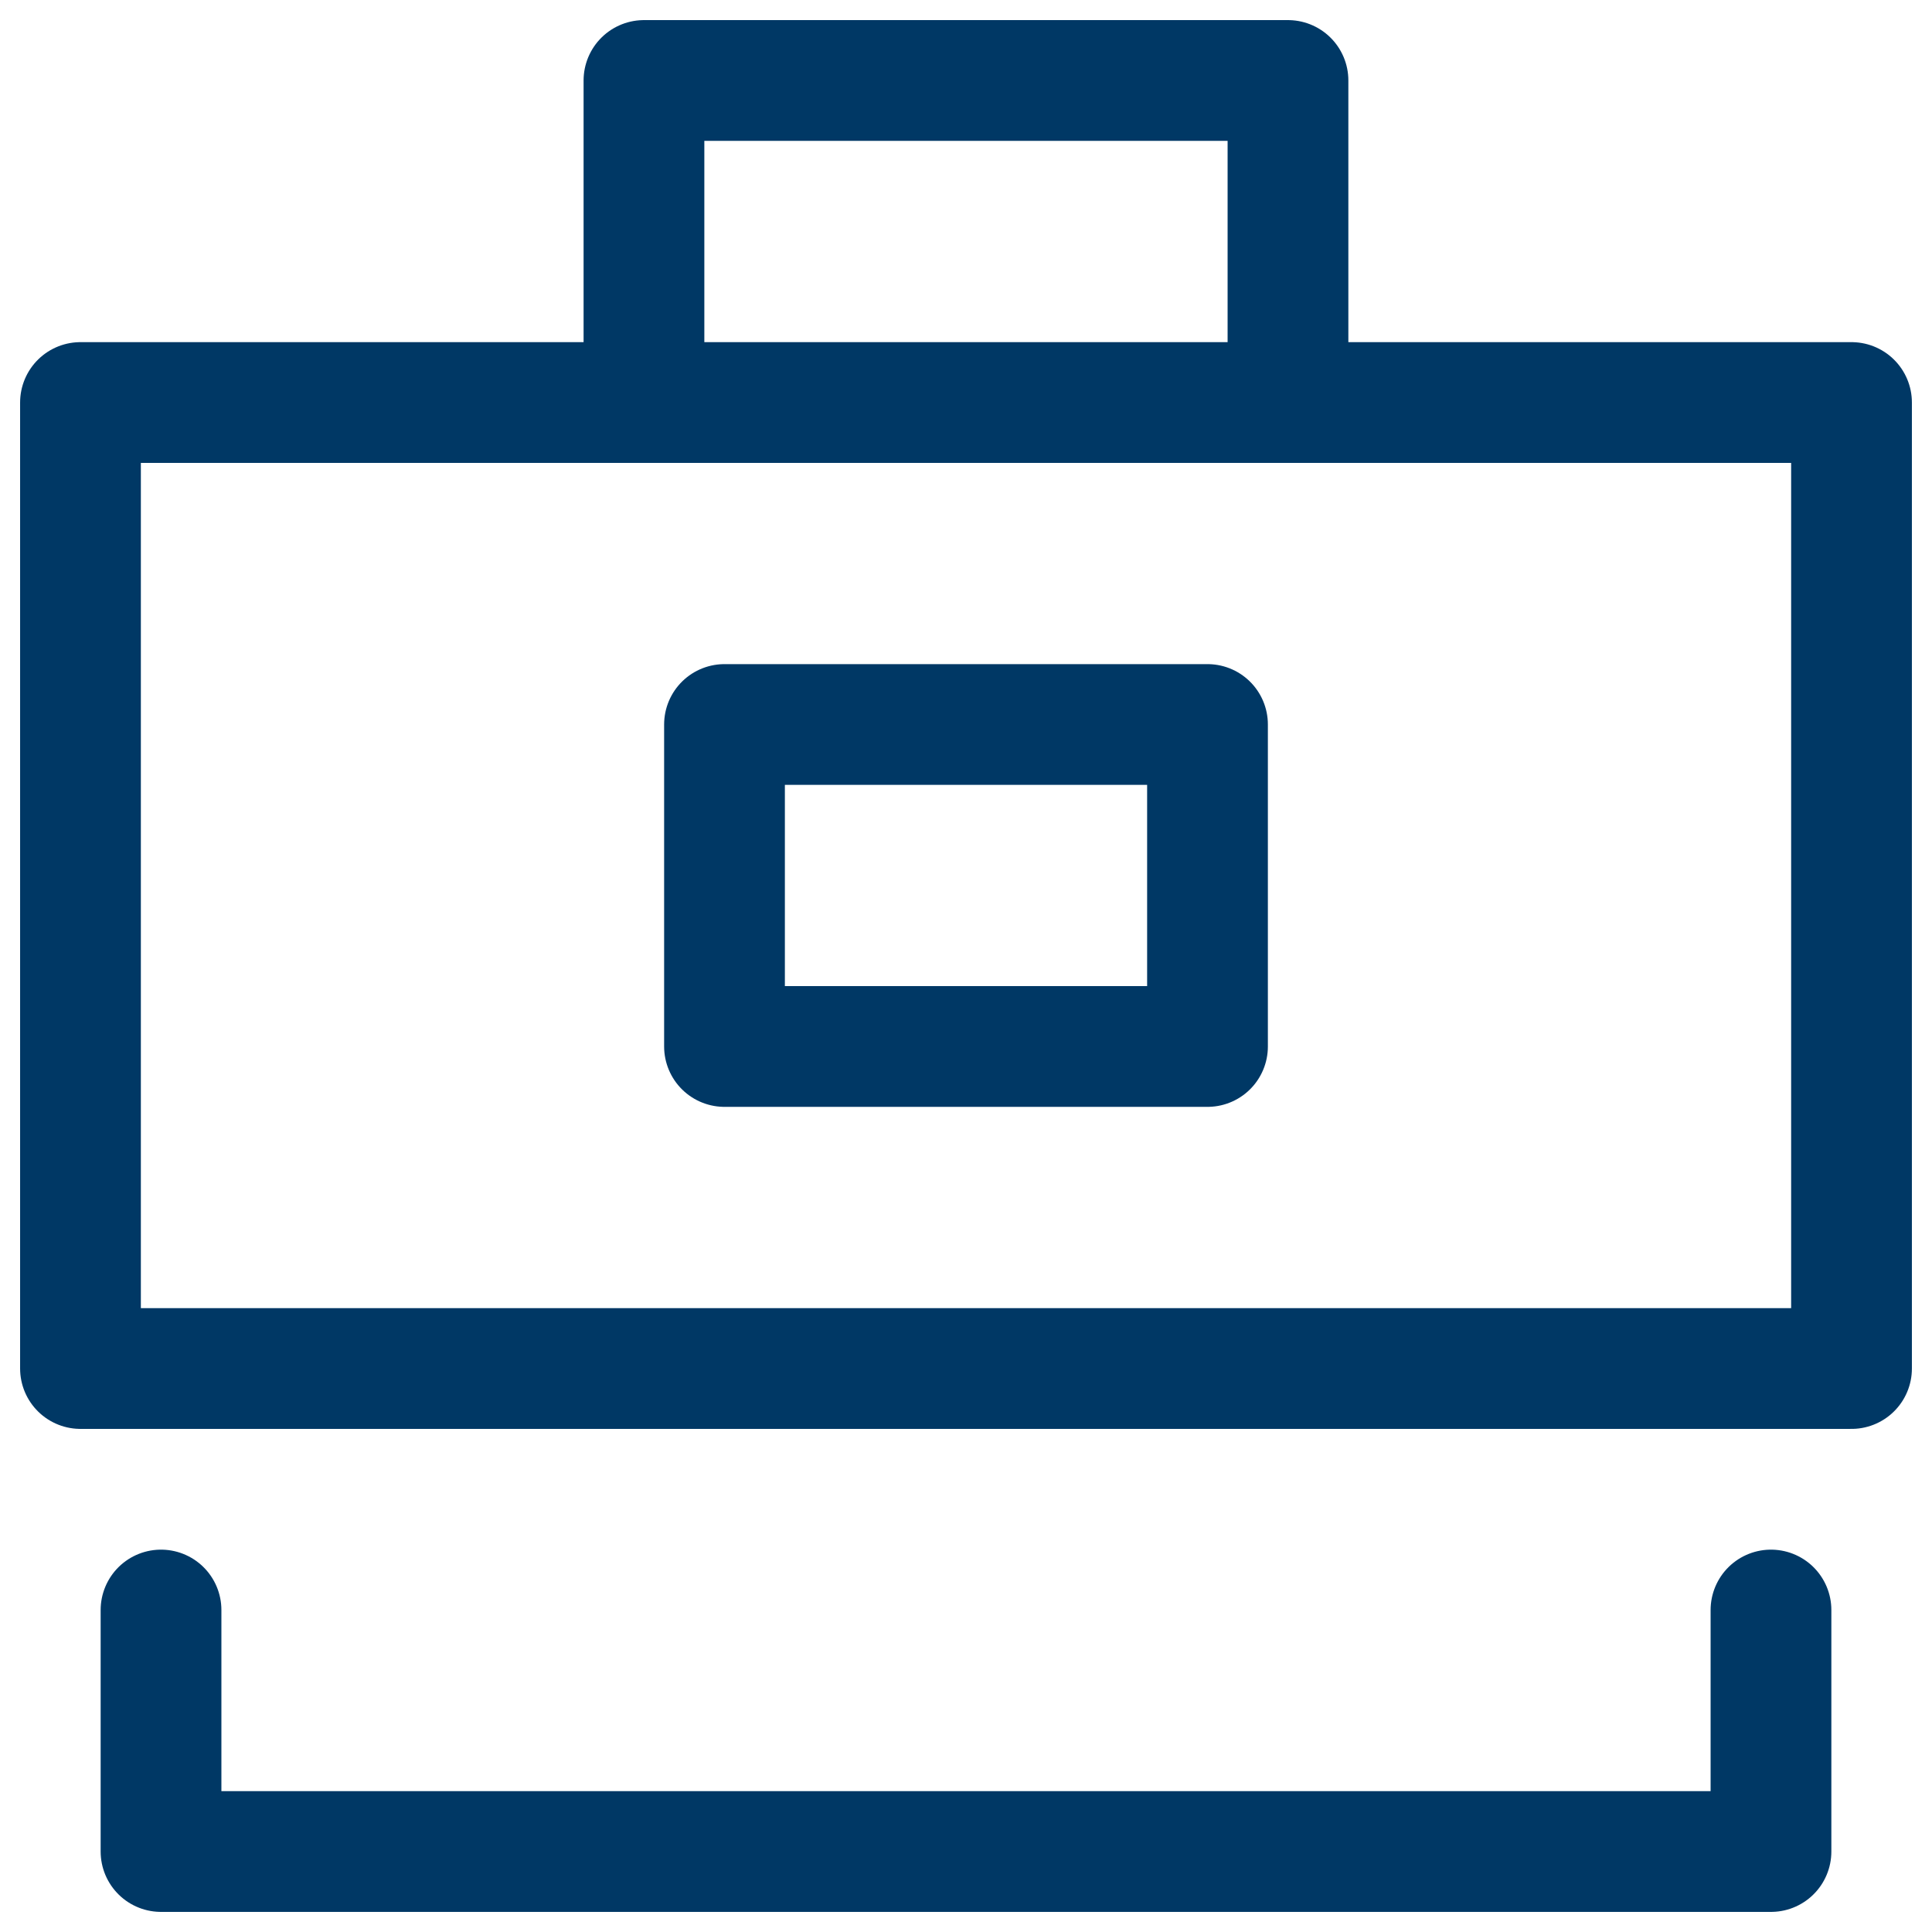
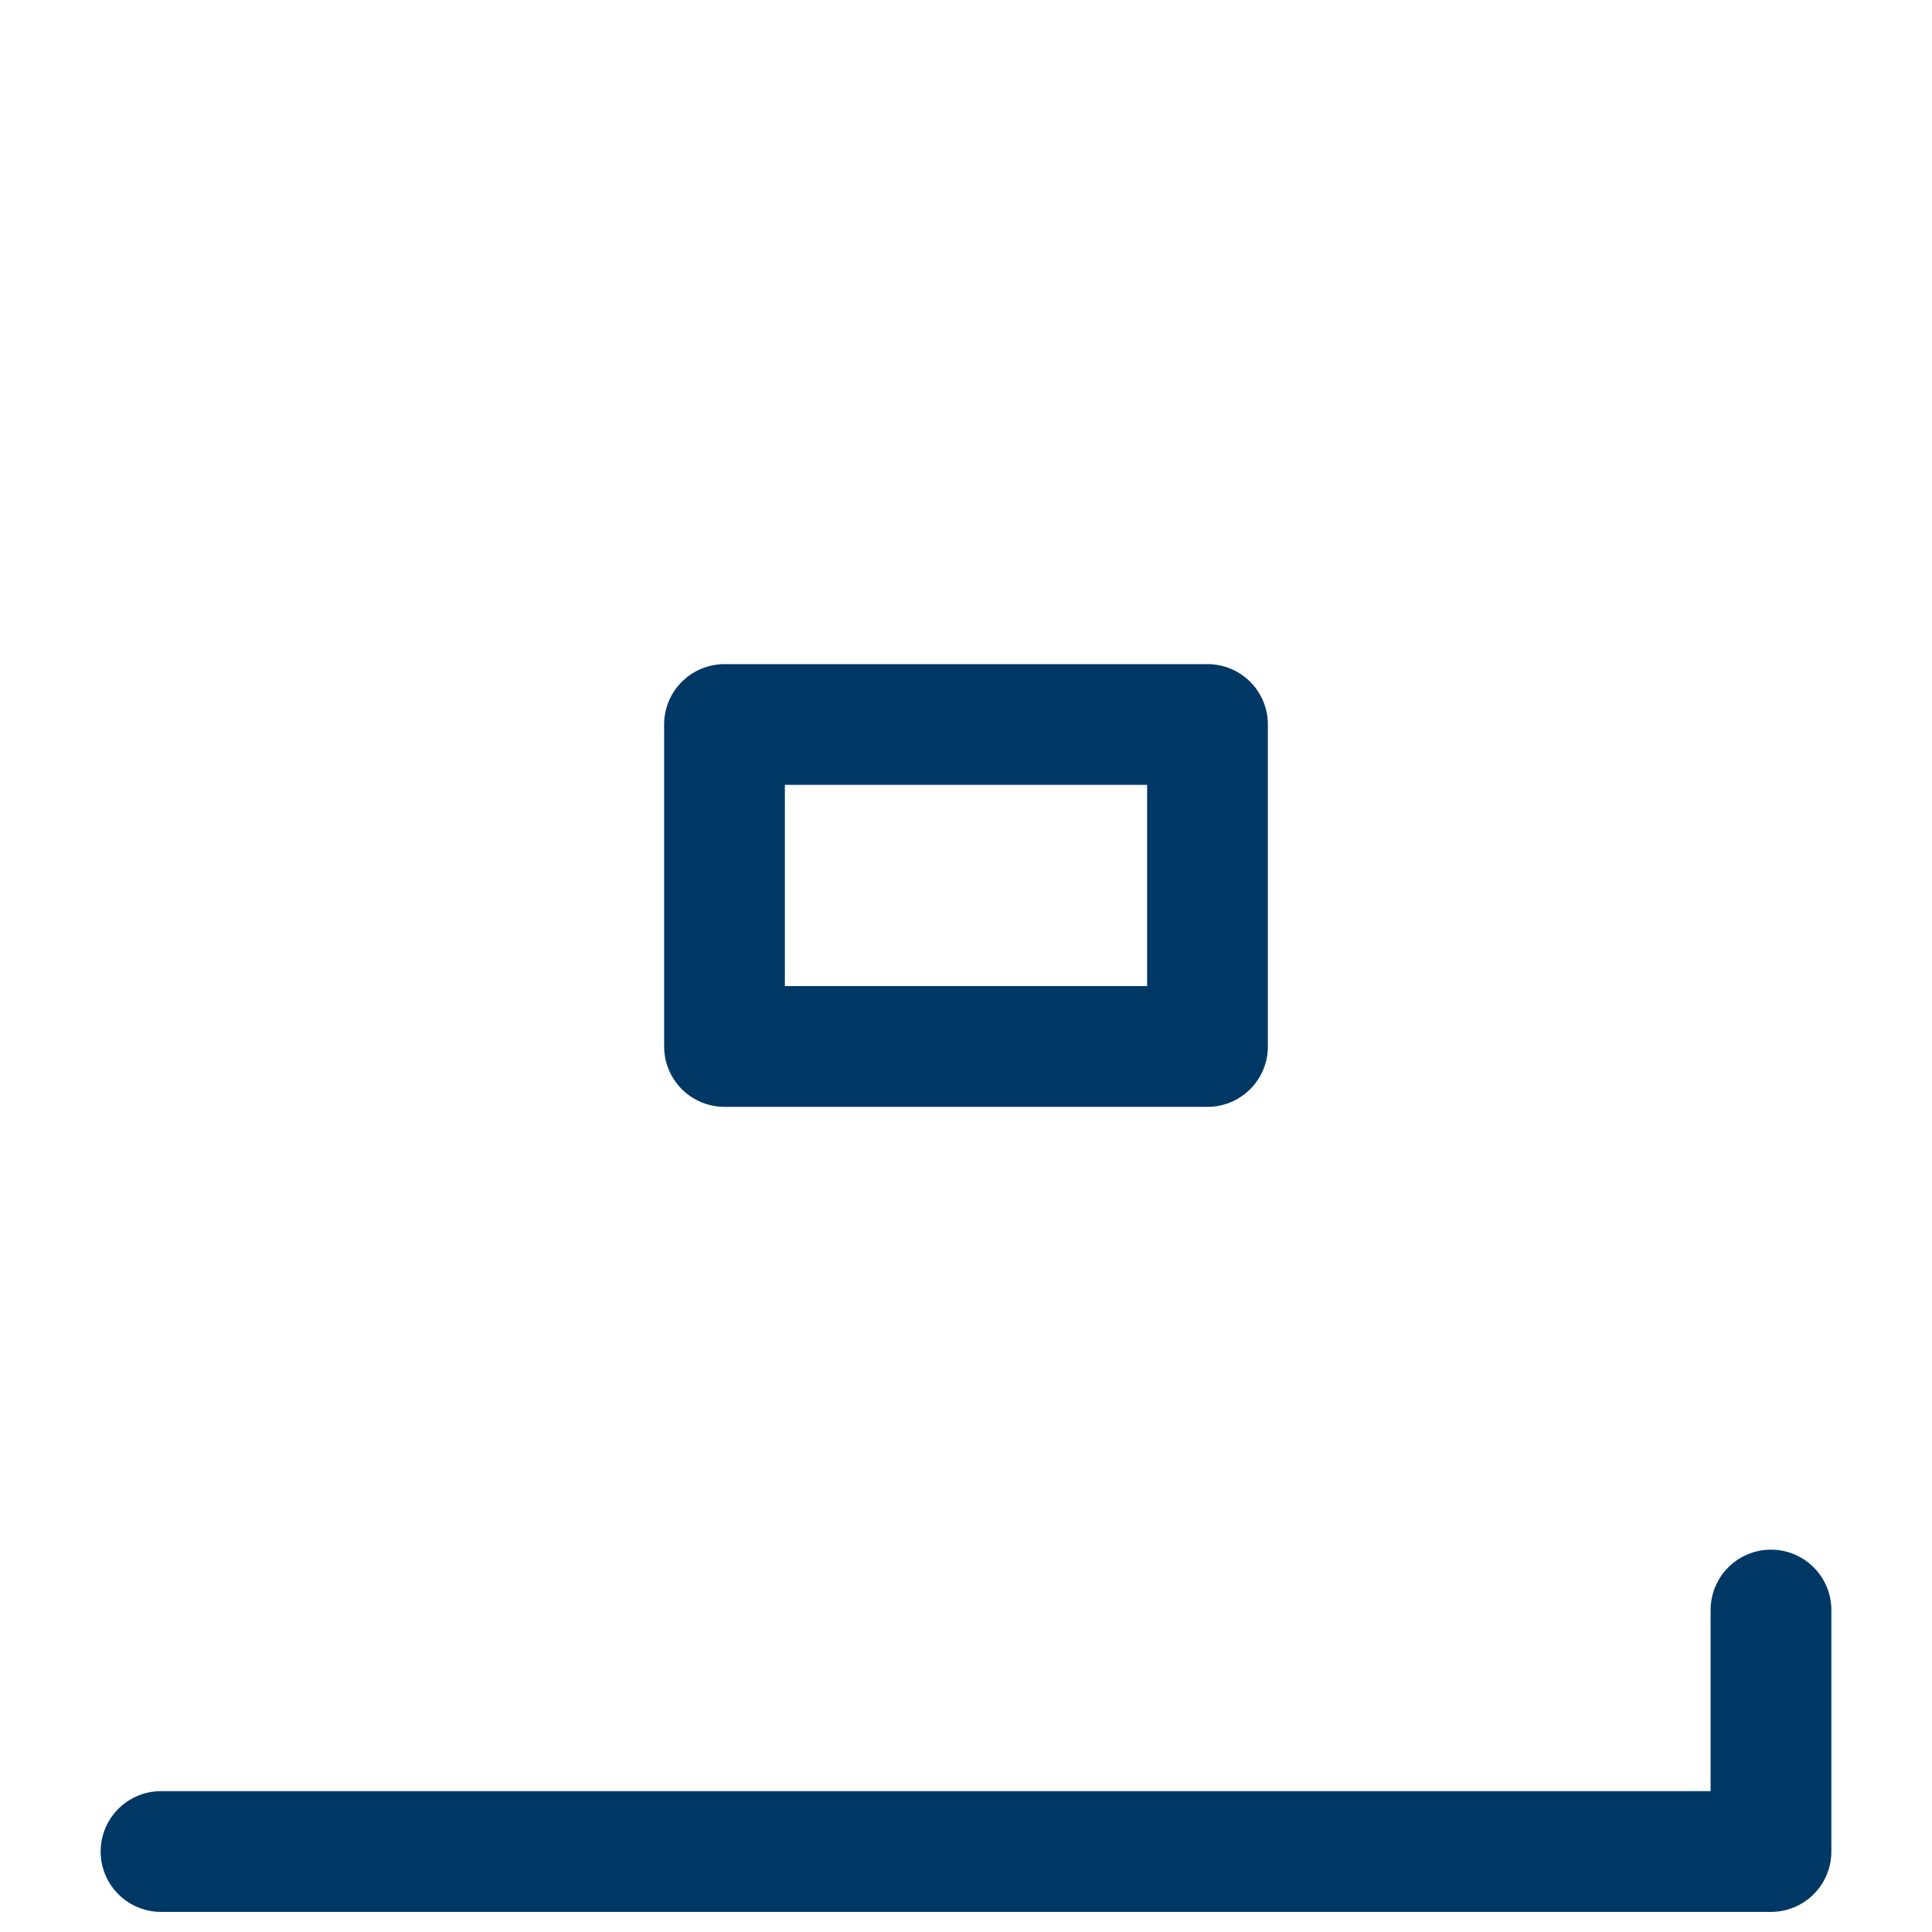
<svg xmlns="http://www.w3.org/2000/svg" width="32" height="32" viewBox="0 0 32 32" fill="none">
-   <path d="M10.666 6.667V1.333H21.333V6.667" stroke="#003865" stroke-width="2" stroke-miterlimit="10" stroke-linecap="round" stroke-linejoin="round" />
-   <path d="M30.667 6.667H1.333V22.667H30.667V6.667Z" stroke="#003865" stroke-width="2" stroke-miterlimit="10" stroke-linecap="round" stroke-linejoin="round" />
-   <path d="M29.333 26.667V30.667H2.667V26.667" stroke="#003865" stroke-width="2" stroke-miterlimit="10" stroke-linecap="round" stroke-linejoin="round" />
+   <path d="M29.333 26.667V30.667H2.667" stroke="#003865" stroke-width="2" stroke-miterlimit="10" stroke-linecap="round" stroke-linejoin="round" />
  <path d="M20 12H12V17.333H20V12Z" stroke="#003865" stroke-width="2" stroke-miterlimit="10" stroke-linecap="round" stroke-linejoin="round" />
</svg>